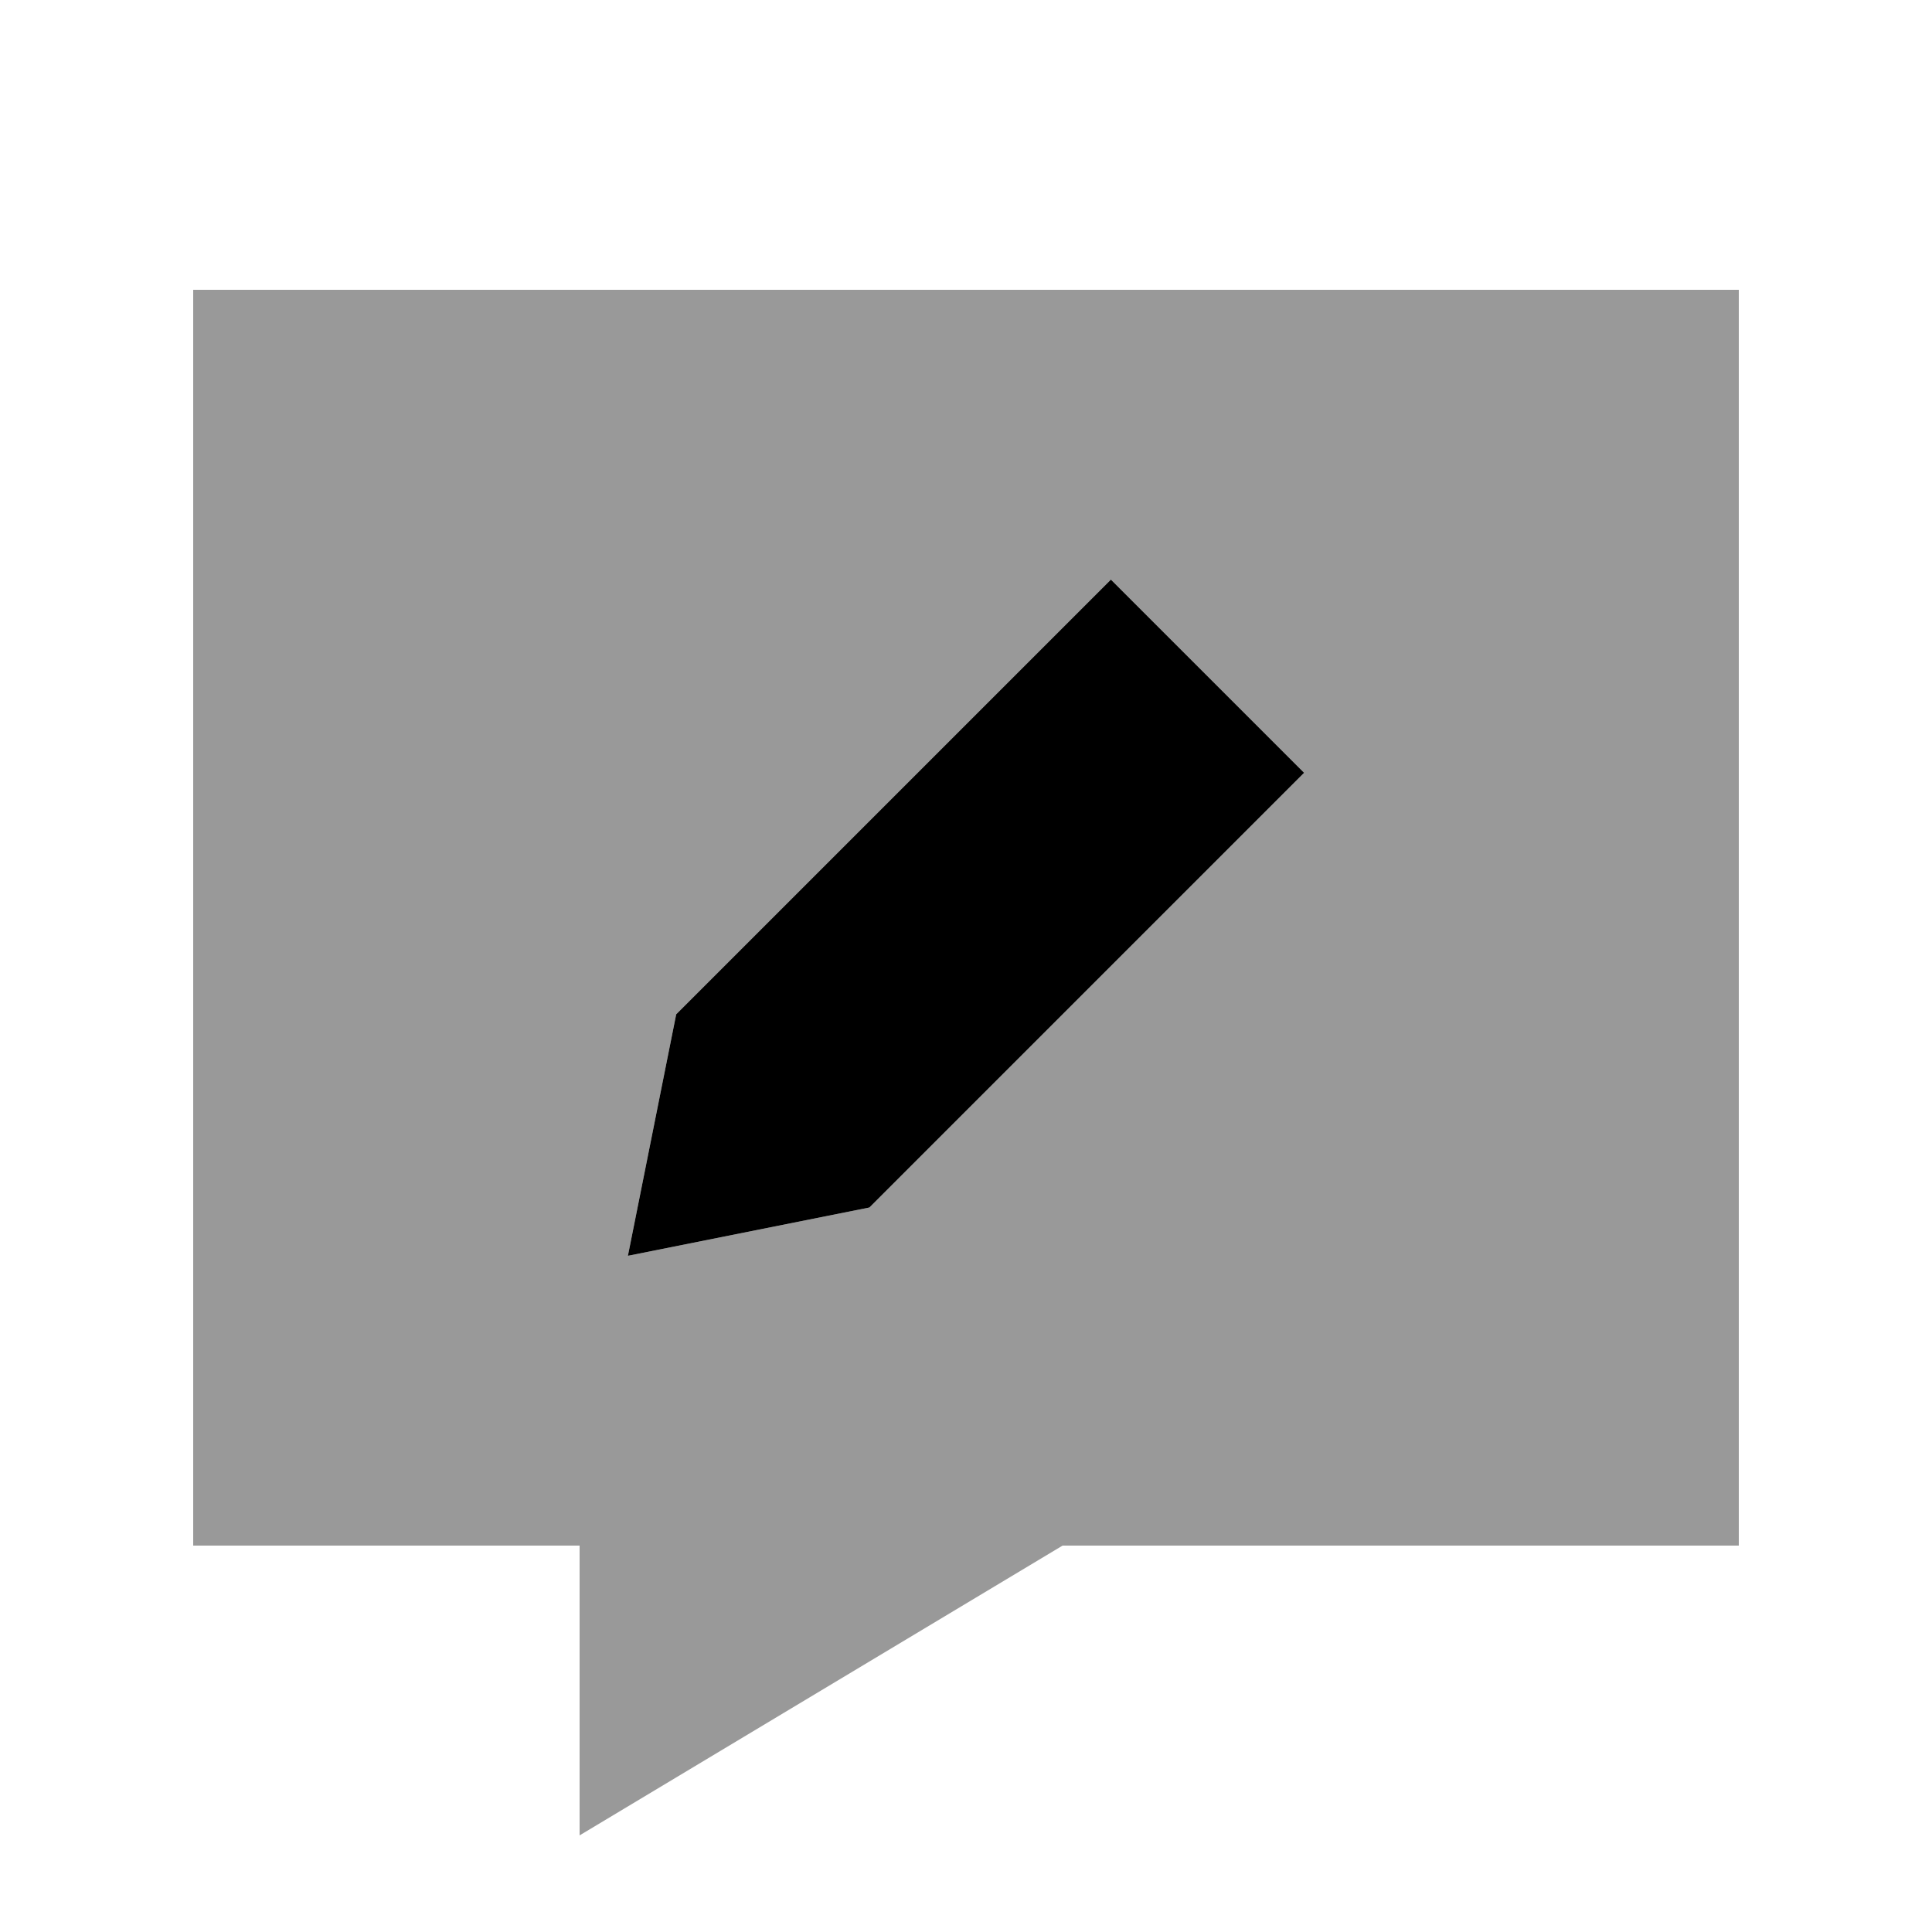
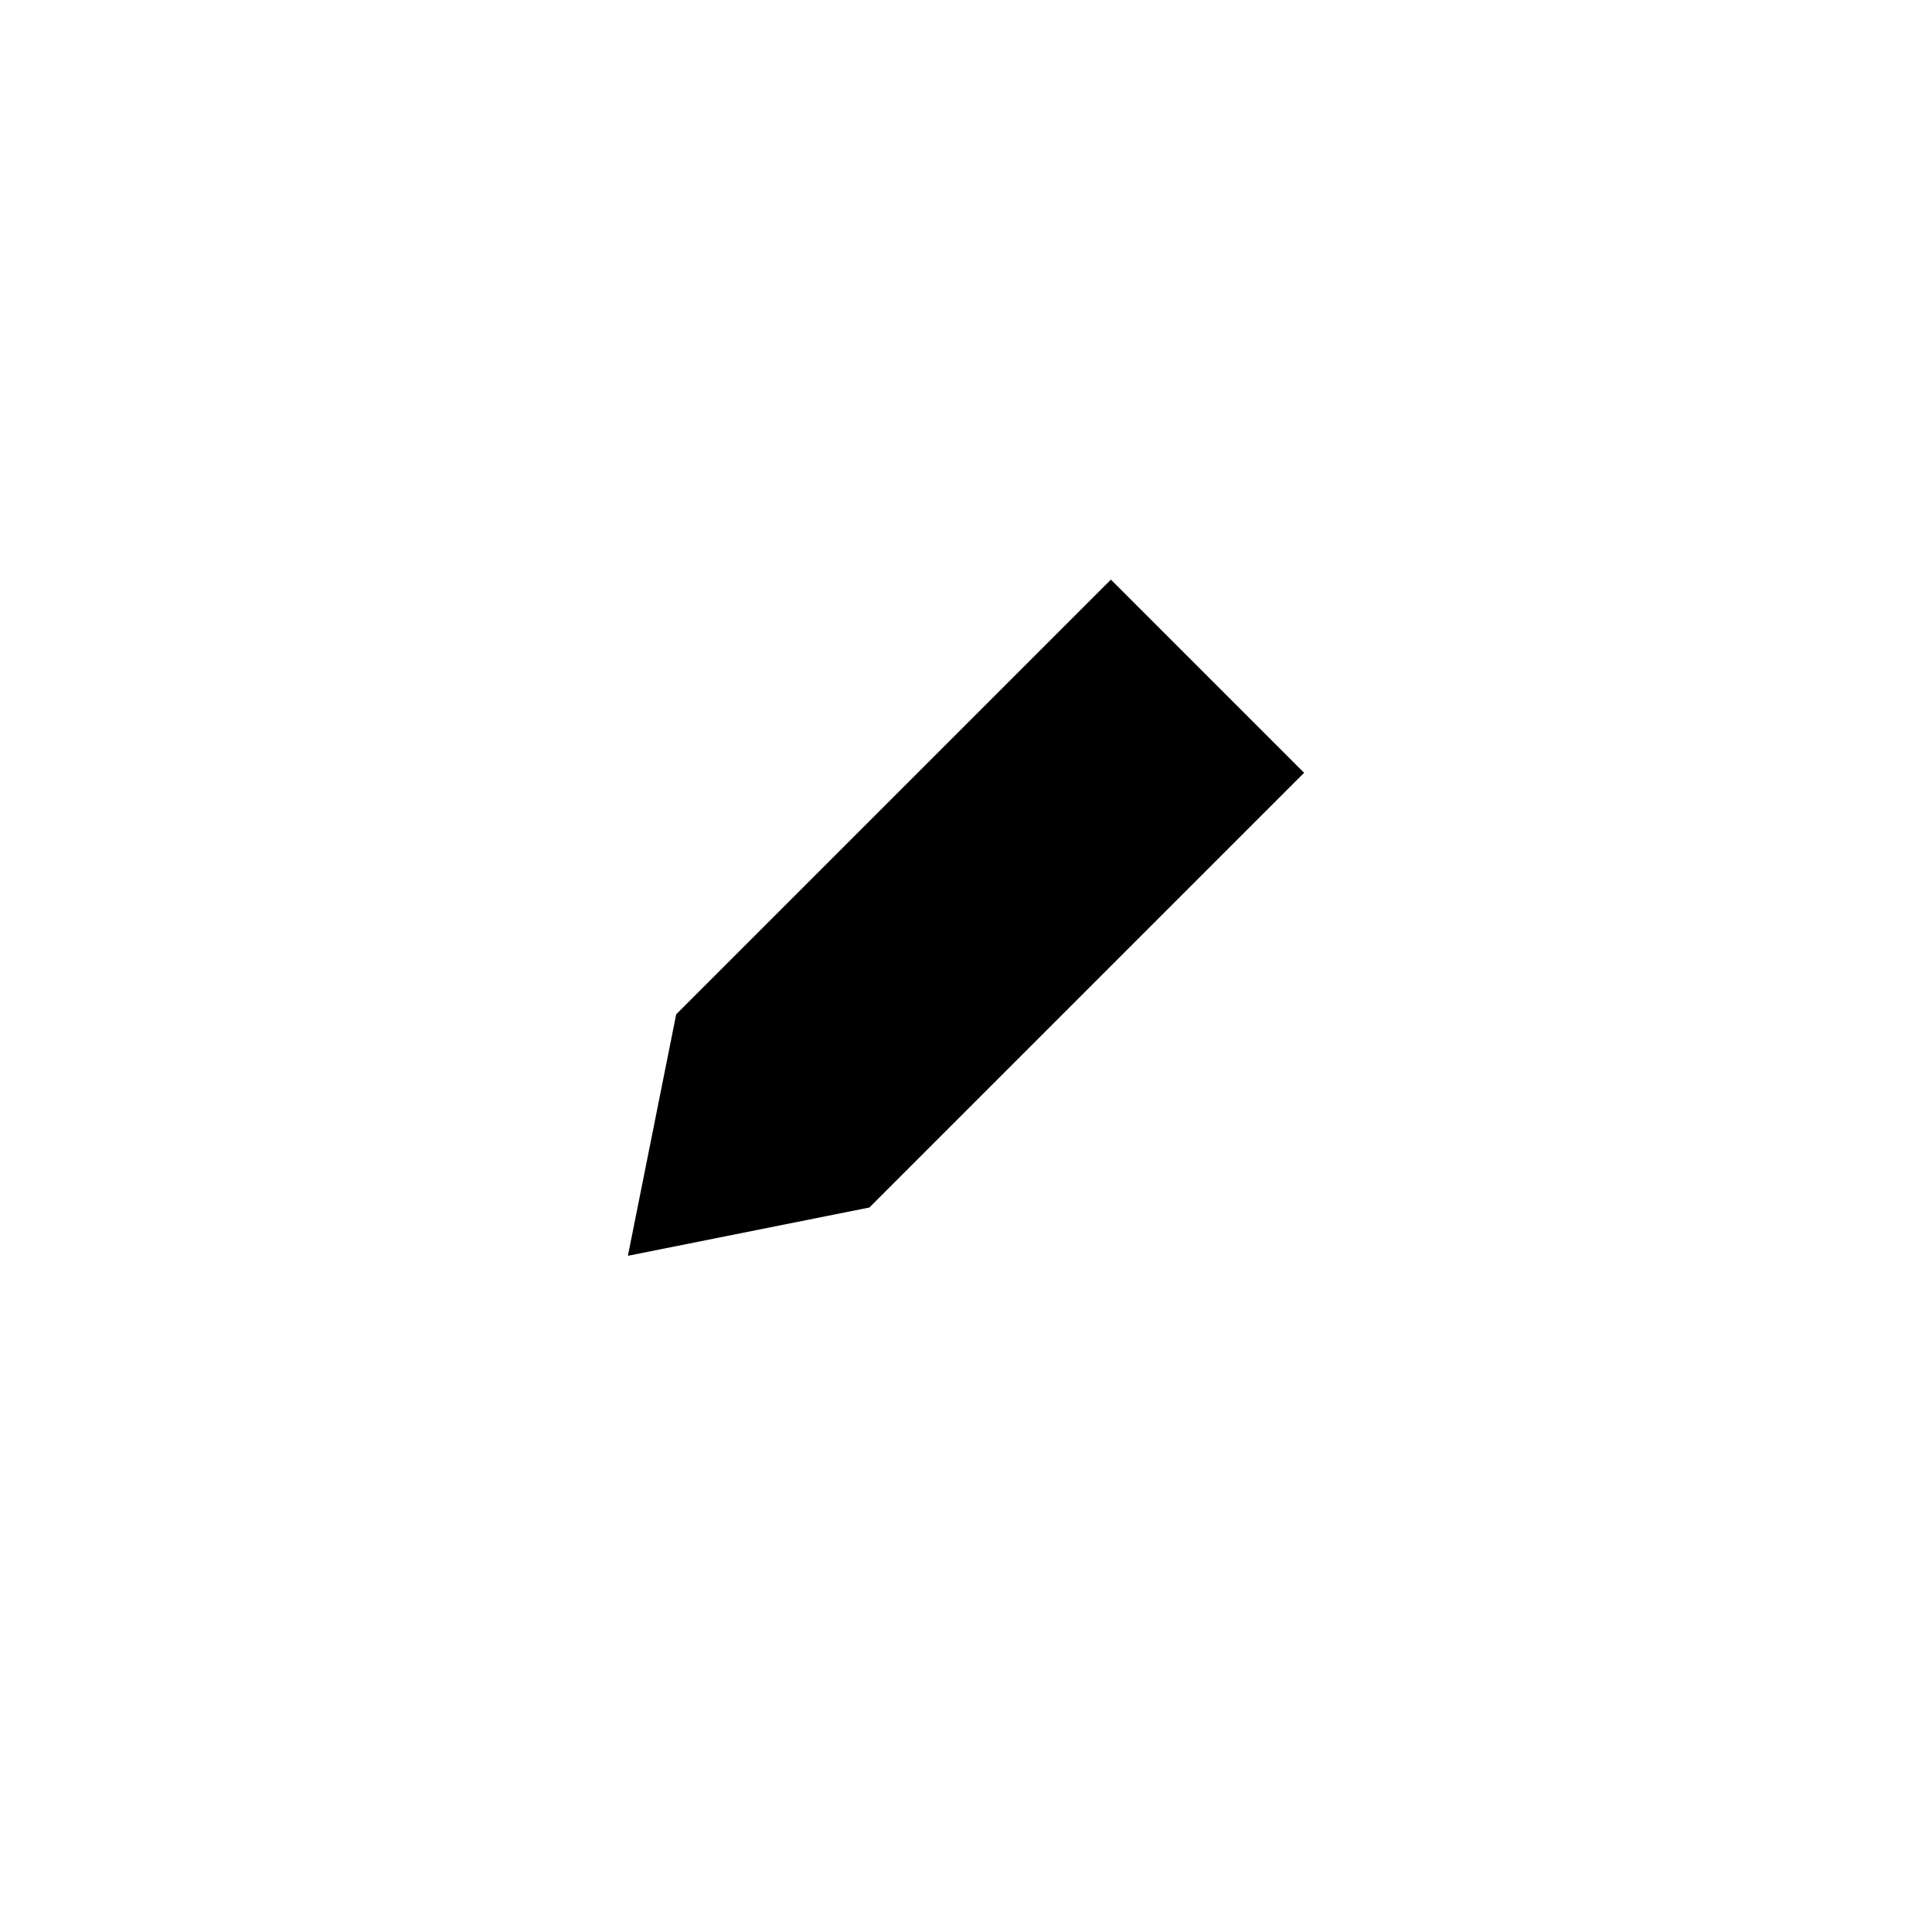
<svg xmlns="http://www.w3.org/2000/svg" viewBox="0 0 640 640">
-   <path opacity=".4" fill="currentColor" d="M64 96L64 512L192 512L192 608L352 512L576 512L576 96L64 96zM208 416L224 336L368 192L432 256L288 400L208 416z" />
  <path fill="currentColor" d="M368 192L224 336L208 416L288 400L432 256L368 192z" />
</svg>